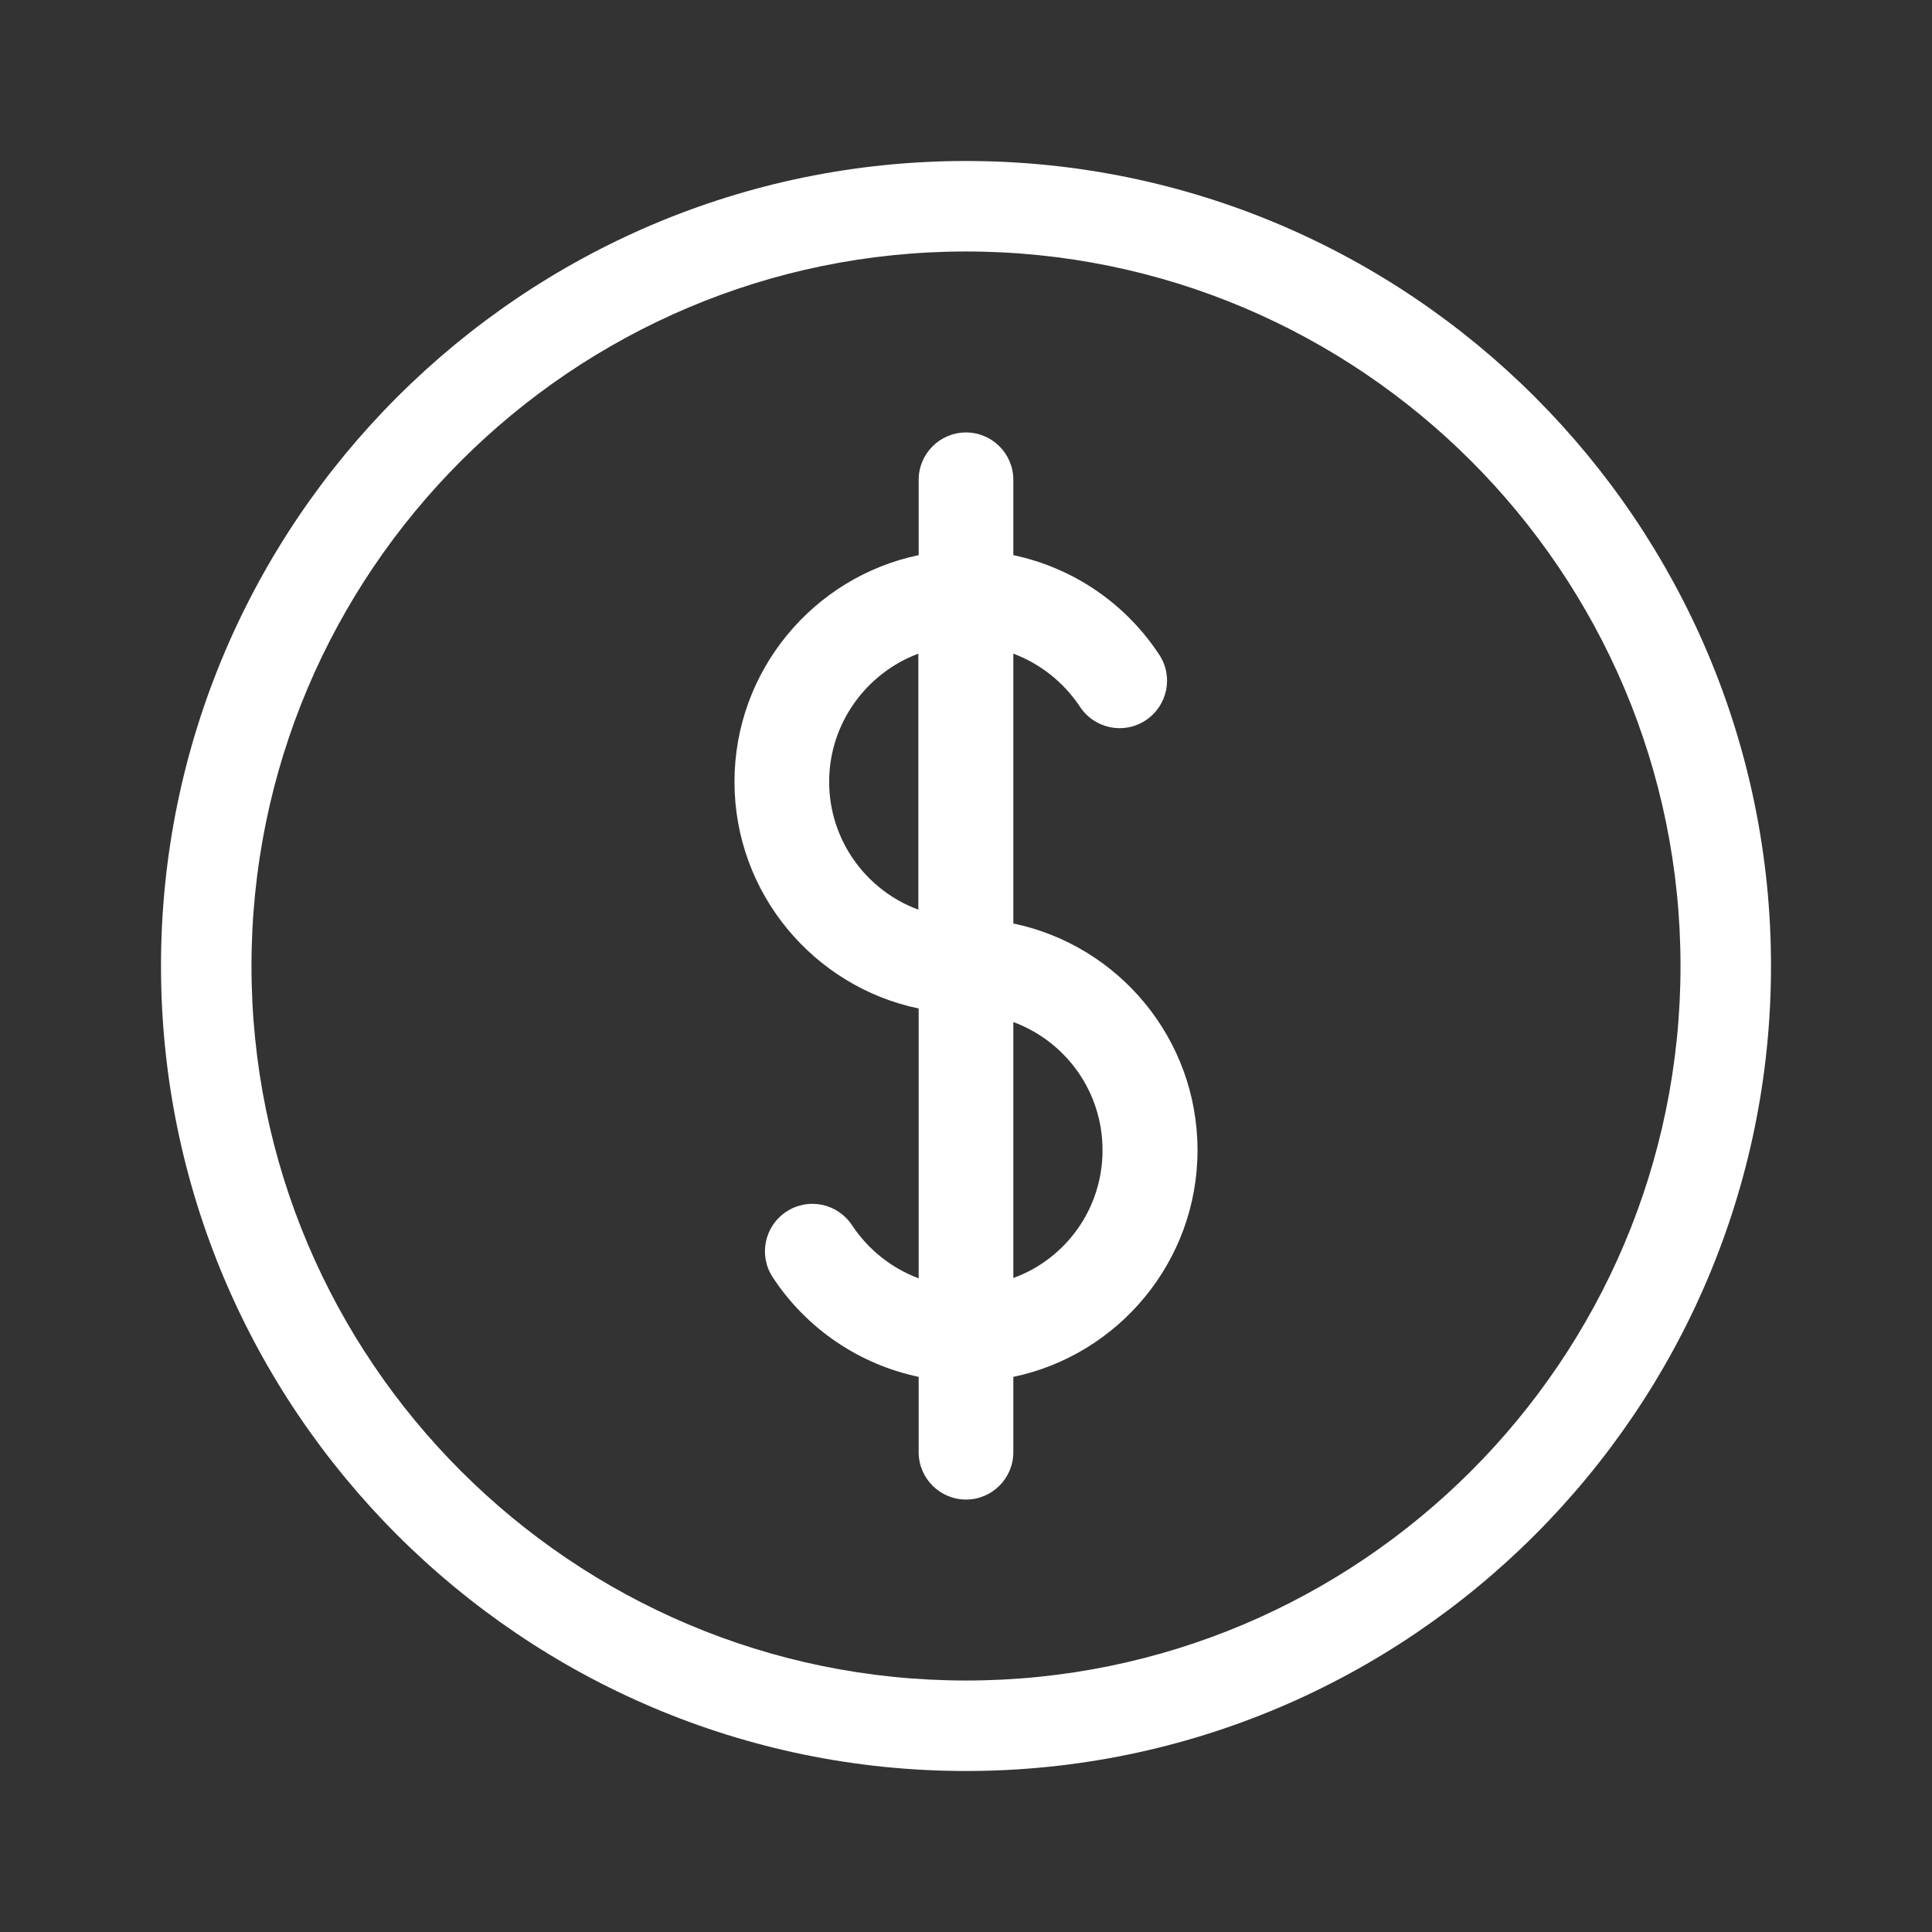
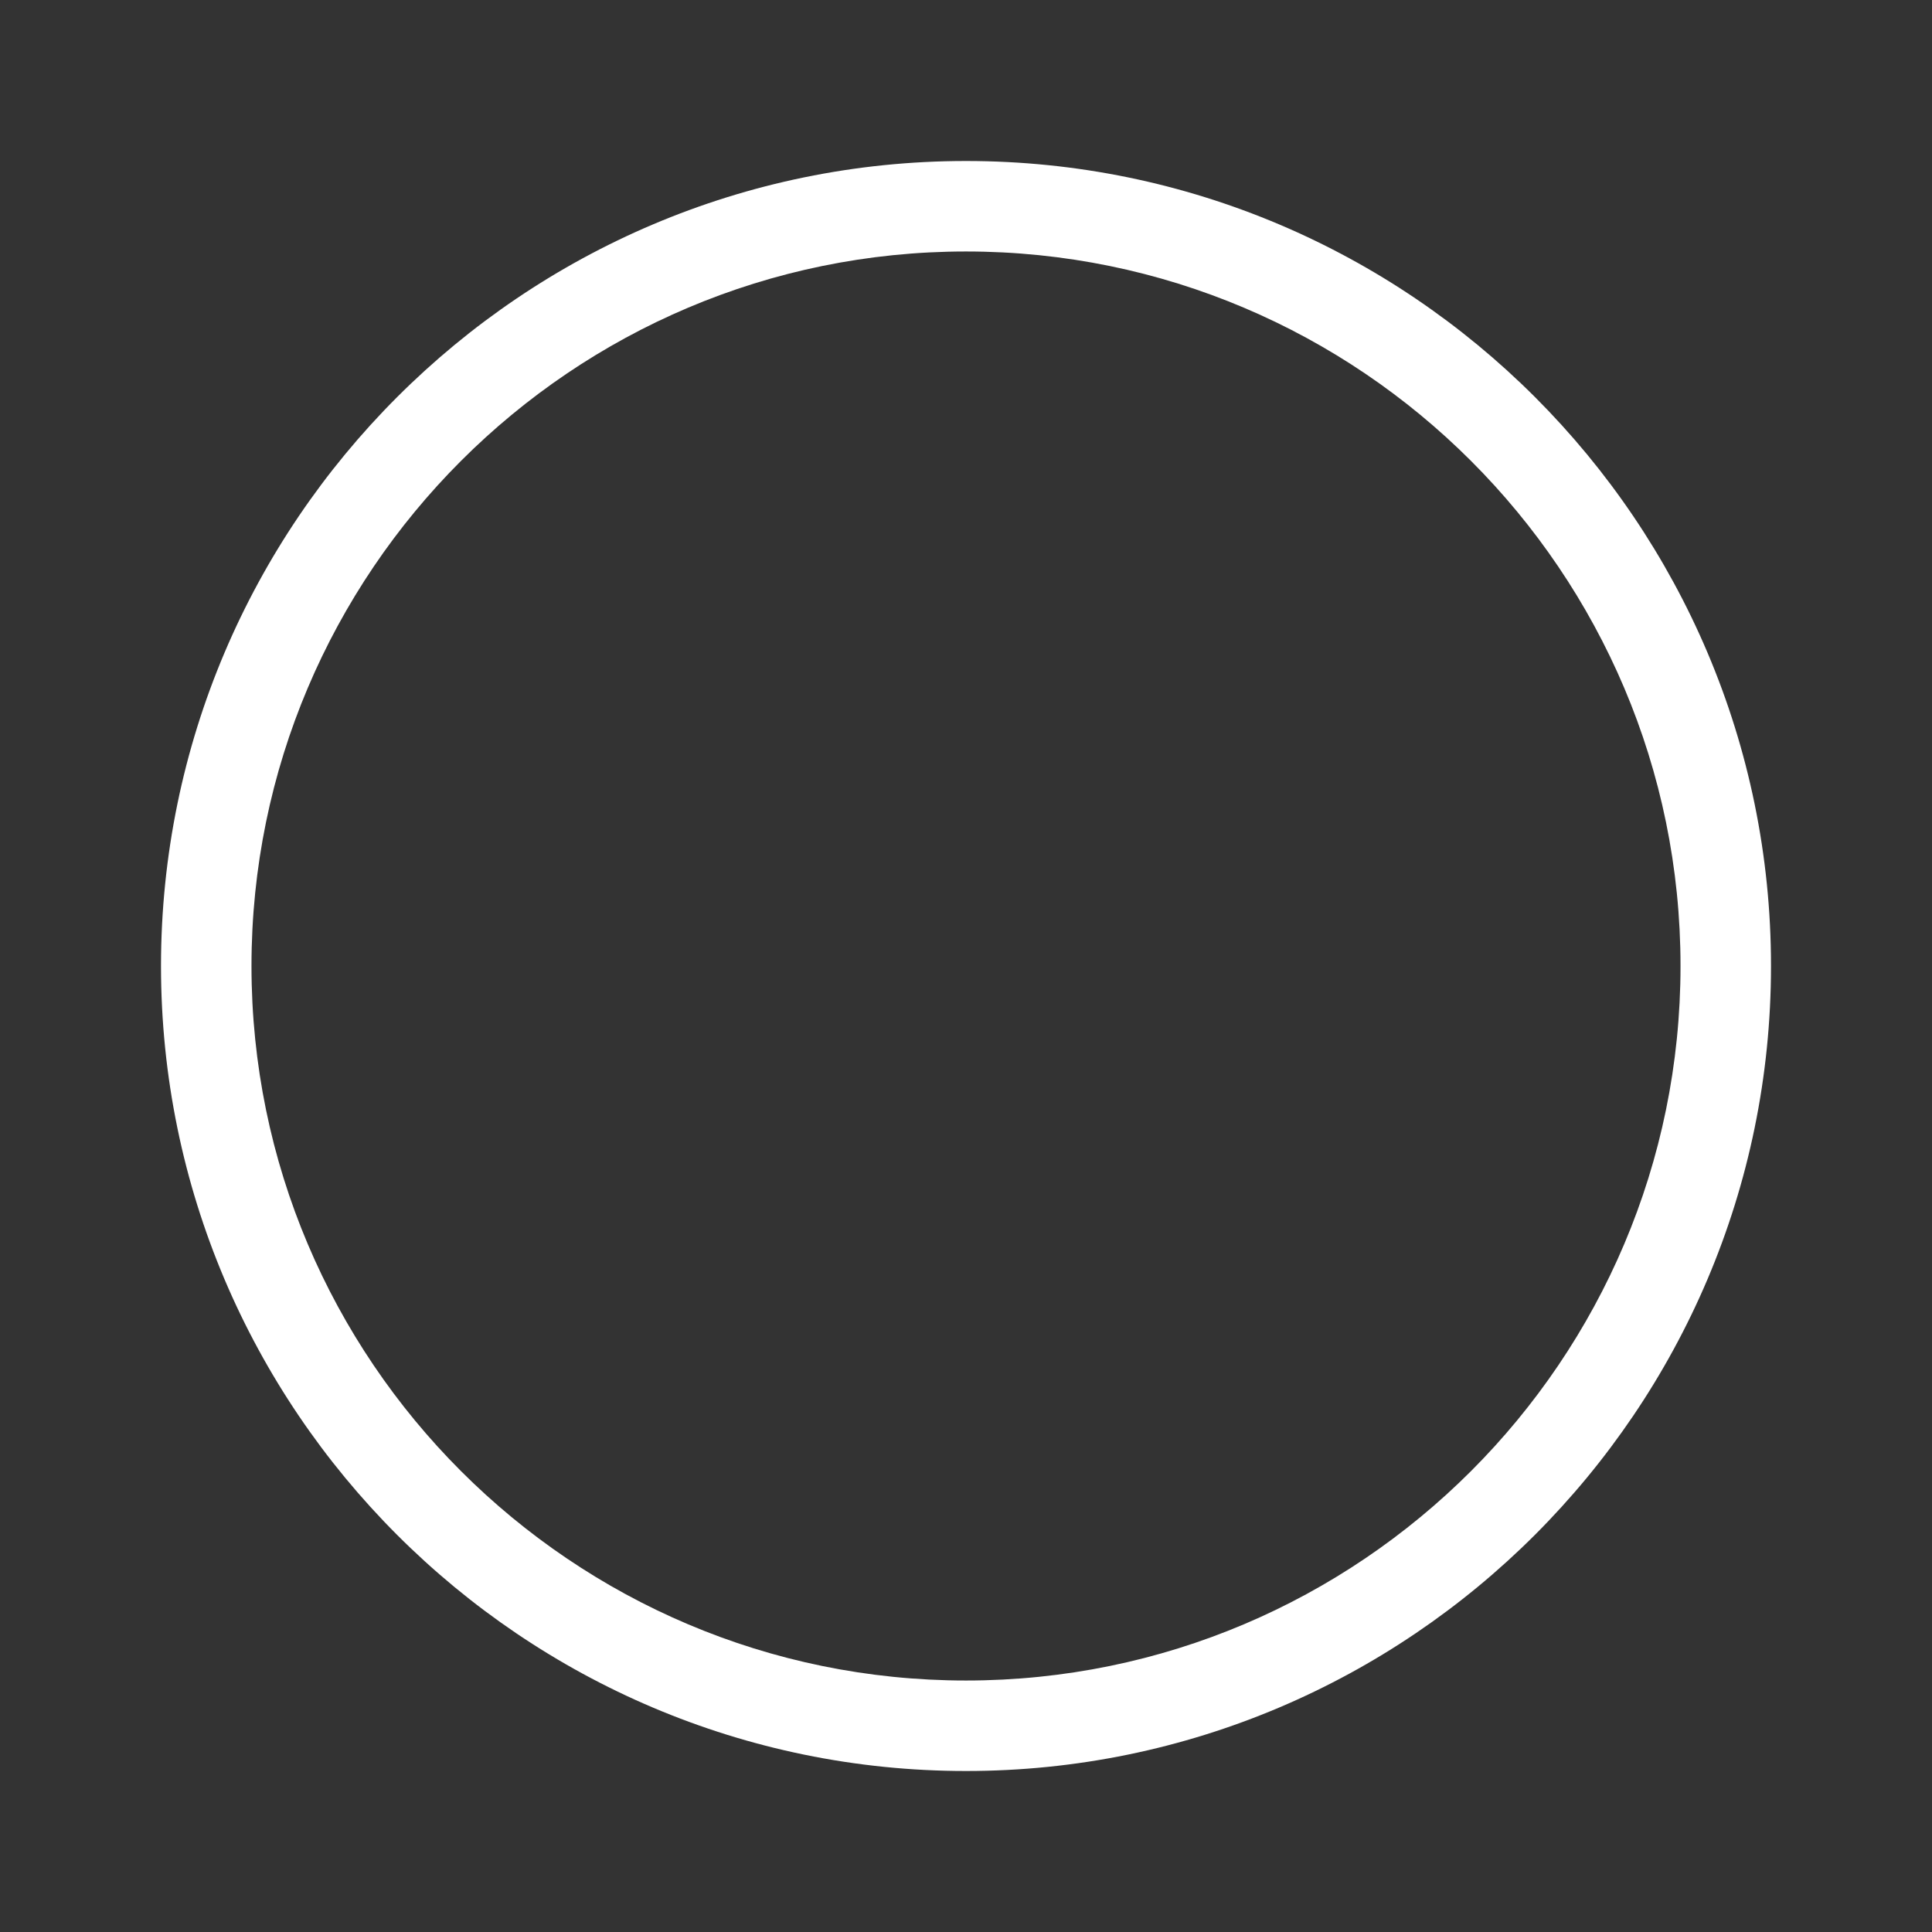
<svg xmlns="http://www.w3.org/2000/svg" version="1.1" id="Camada_1" x="0px" y="0px" viewBox="0 0 600 600" style="enable-background:new 0 0 600 600;" xml:space="preserve">
  <rect x="0" y="0" width="600" height="600" fill="#333333" stroke="none" />
  <style type="text/css">
	.st0{fill:#FFFFFF;}
</style>
  <g>
    <path class="st0" d="M300,50C162.2,50,50,162.2,50,300s112.2,250,250,250s250-112.2,250-250S437.9,50,300,50z M300,521.9   c-122.4,0-221.9-99.5-221.9-221.9S177.6,78.1,300,78.1S521.9,177.6,521.9,300S422.4,521.9,300,521.9z" />
-     <path class="st0" d="M314.7,286.8V203c8.3,3.1,15.6,8.8,20.7,16.5c4.5,6.8,13.6,8.7,20.4,4.2c6.8-4.5,8.7-13.6,4.2-20.4   c-10.6-16.1-26.9-27-45.3-30.9V149c0-8.1-6.6-14.7-14.7-14.7c-8.1,0-14.7,6.6-14.7,14.7v23.4c-32.6,6.8-57.2,35.8-57.2,70.4   s24.6,63.6,57.2,70.4V397c-8.3-3.1-15.6-8.8-20.7-16.5c-4.5-6.8-13.6-8.7-20.4-4.2c-6.8,4.5-8.7,13.6-4.2,20.4   c10.6,16.1,26.9,27,45.3,30.9V451c0,8.1,6.6,14.7,14.7,14.7c8.1,0,14.7-6.6,14.7-14.7v-23.4c32.6-6.8,57.2-35.8,57.2-70.4   S347.4,293.6,314.7,286.8L314.7,286.8z M257.5,242.8c0-18.2,11.6-33.8,27.7-39.8v79.5C269.1,276.6,257.5,261,257.5,242.8z    M314.7,396.9v-79.5c16.2,6,27.7,21.5,27.7,39.8S330.9,391,314.7,396.9z" />
  </g>
</svg>